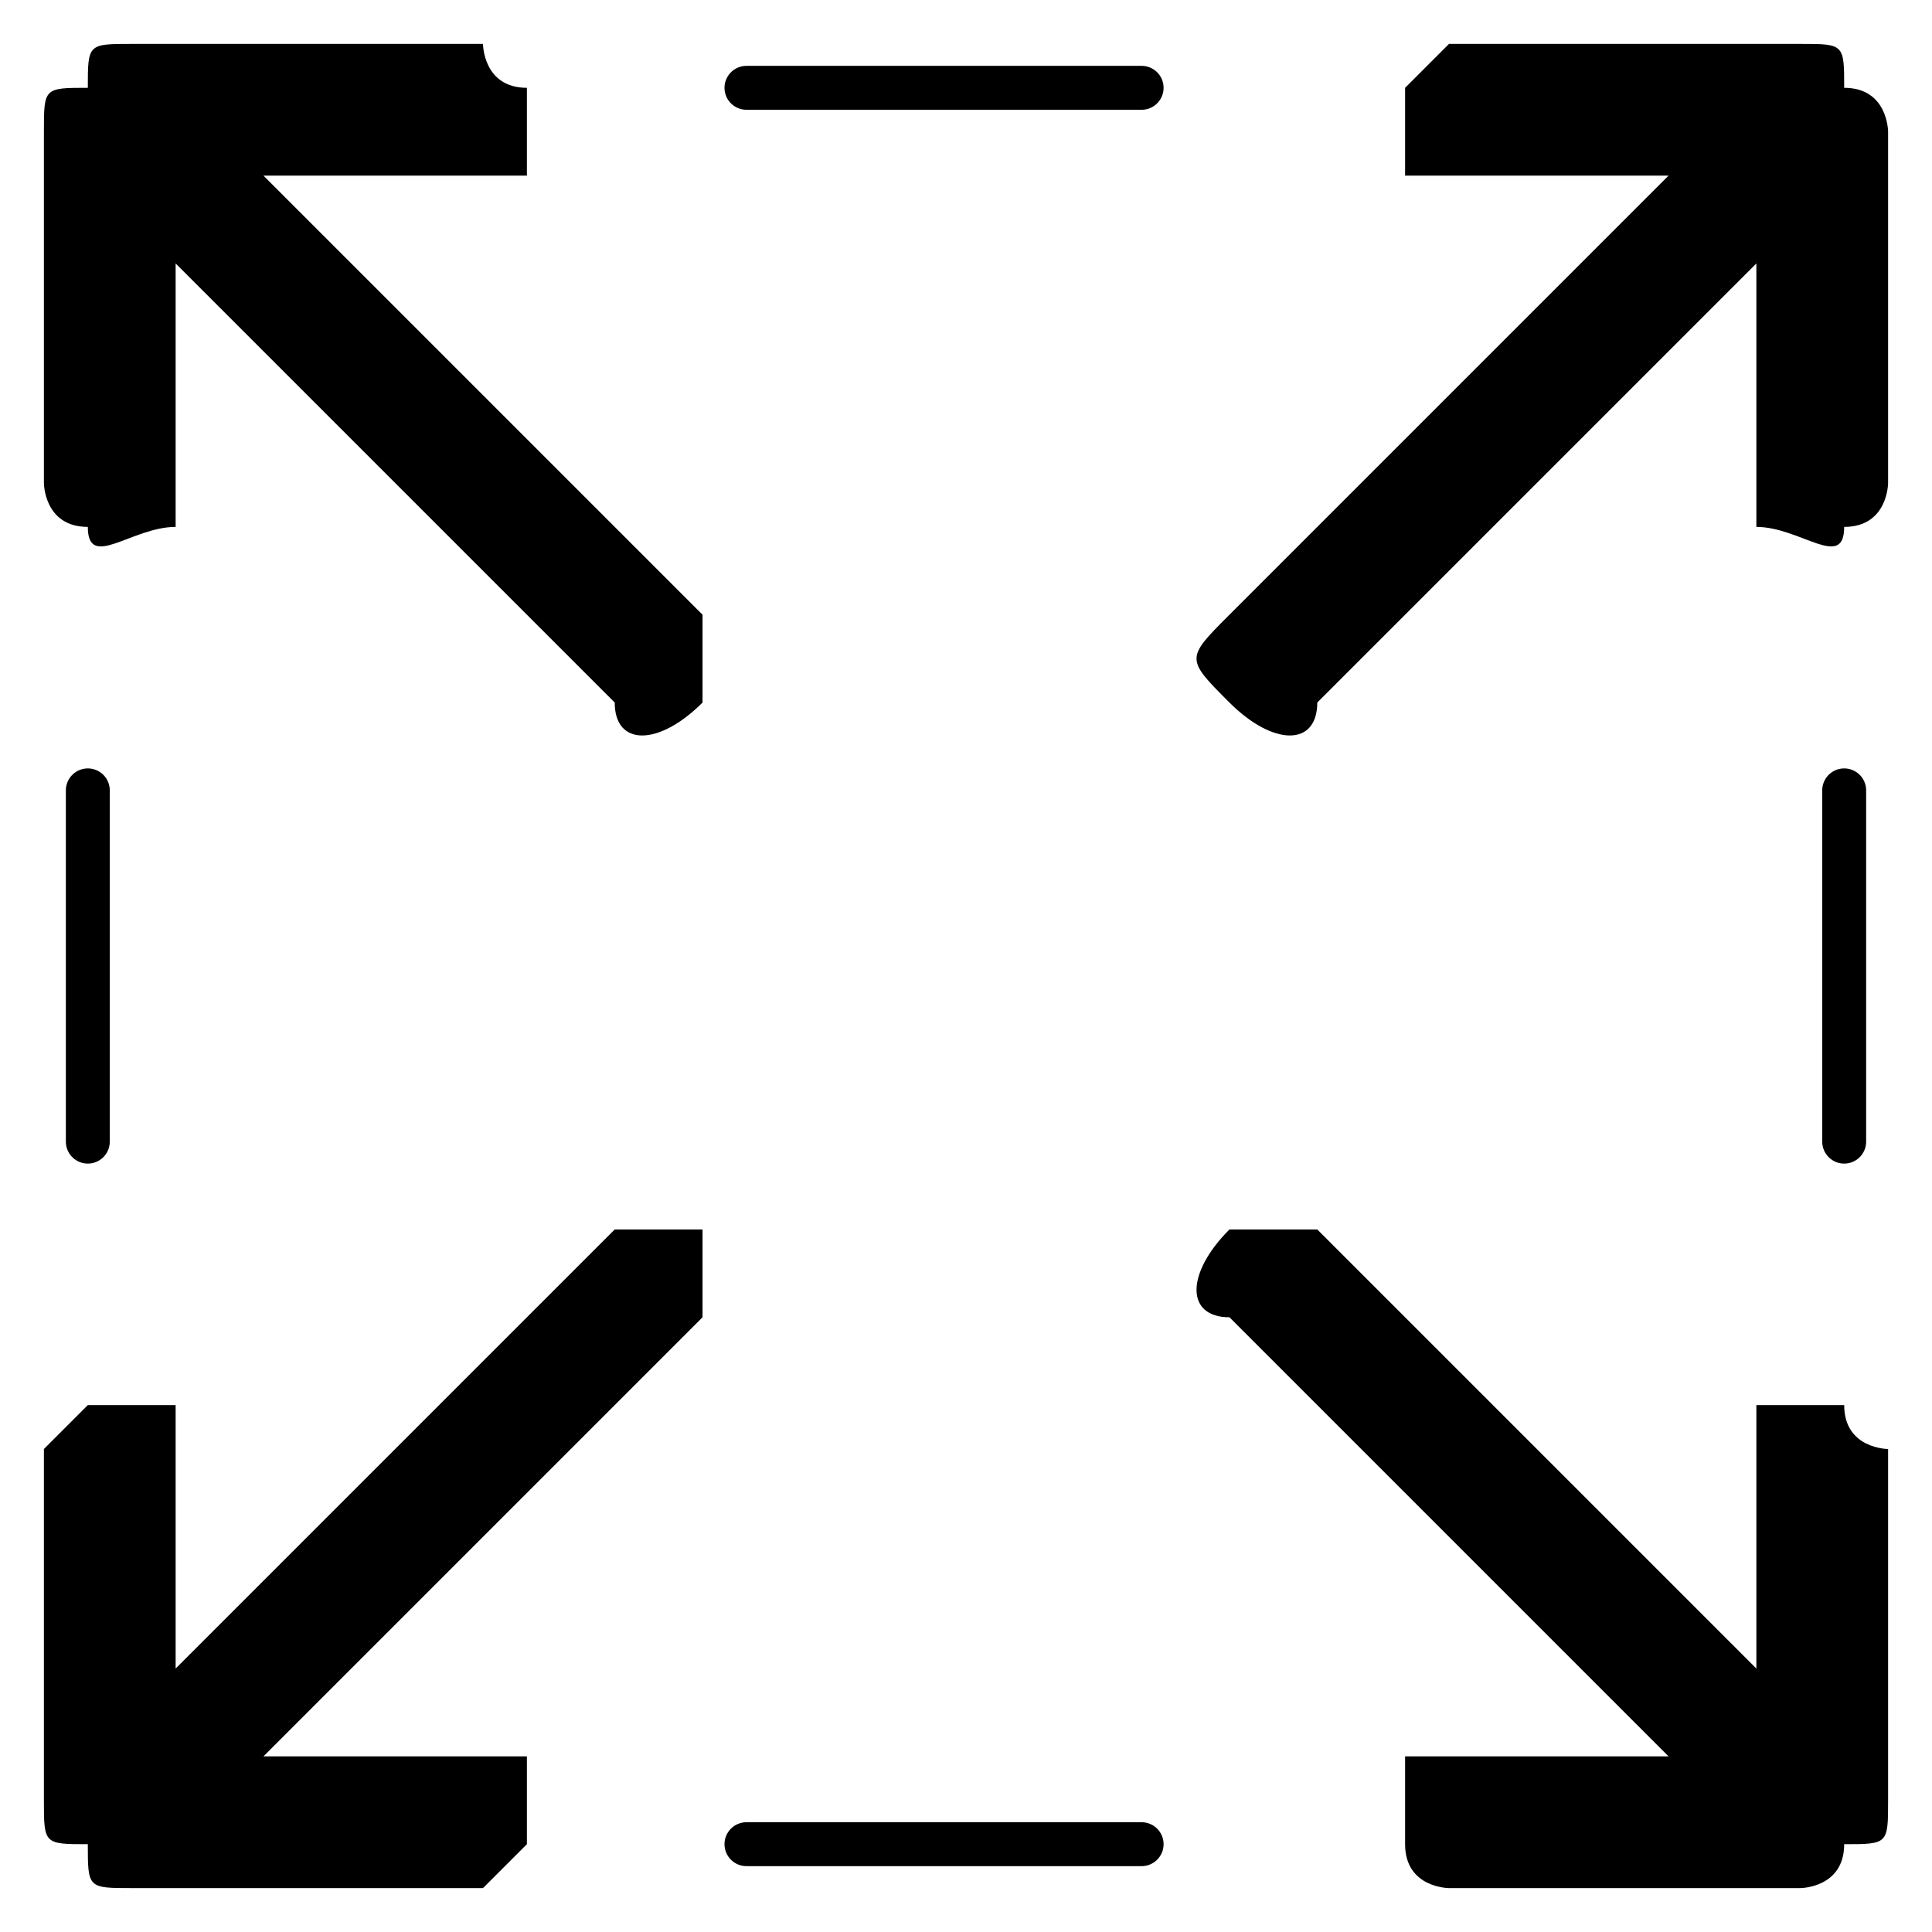
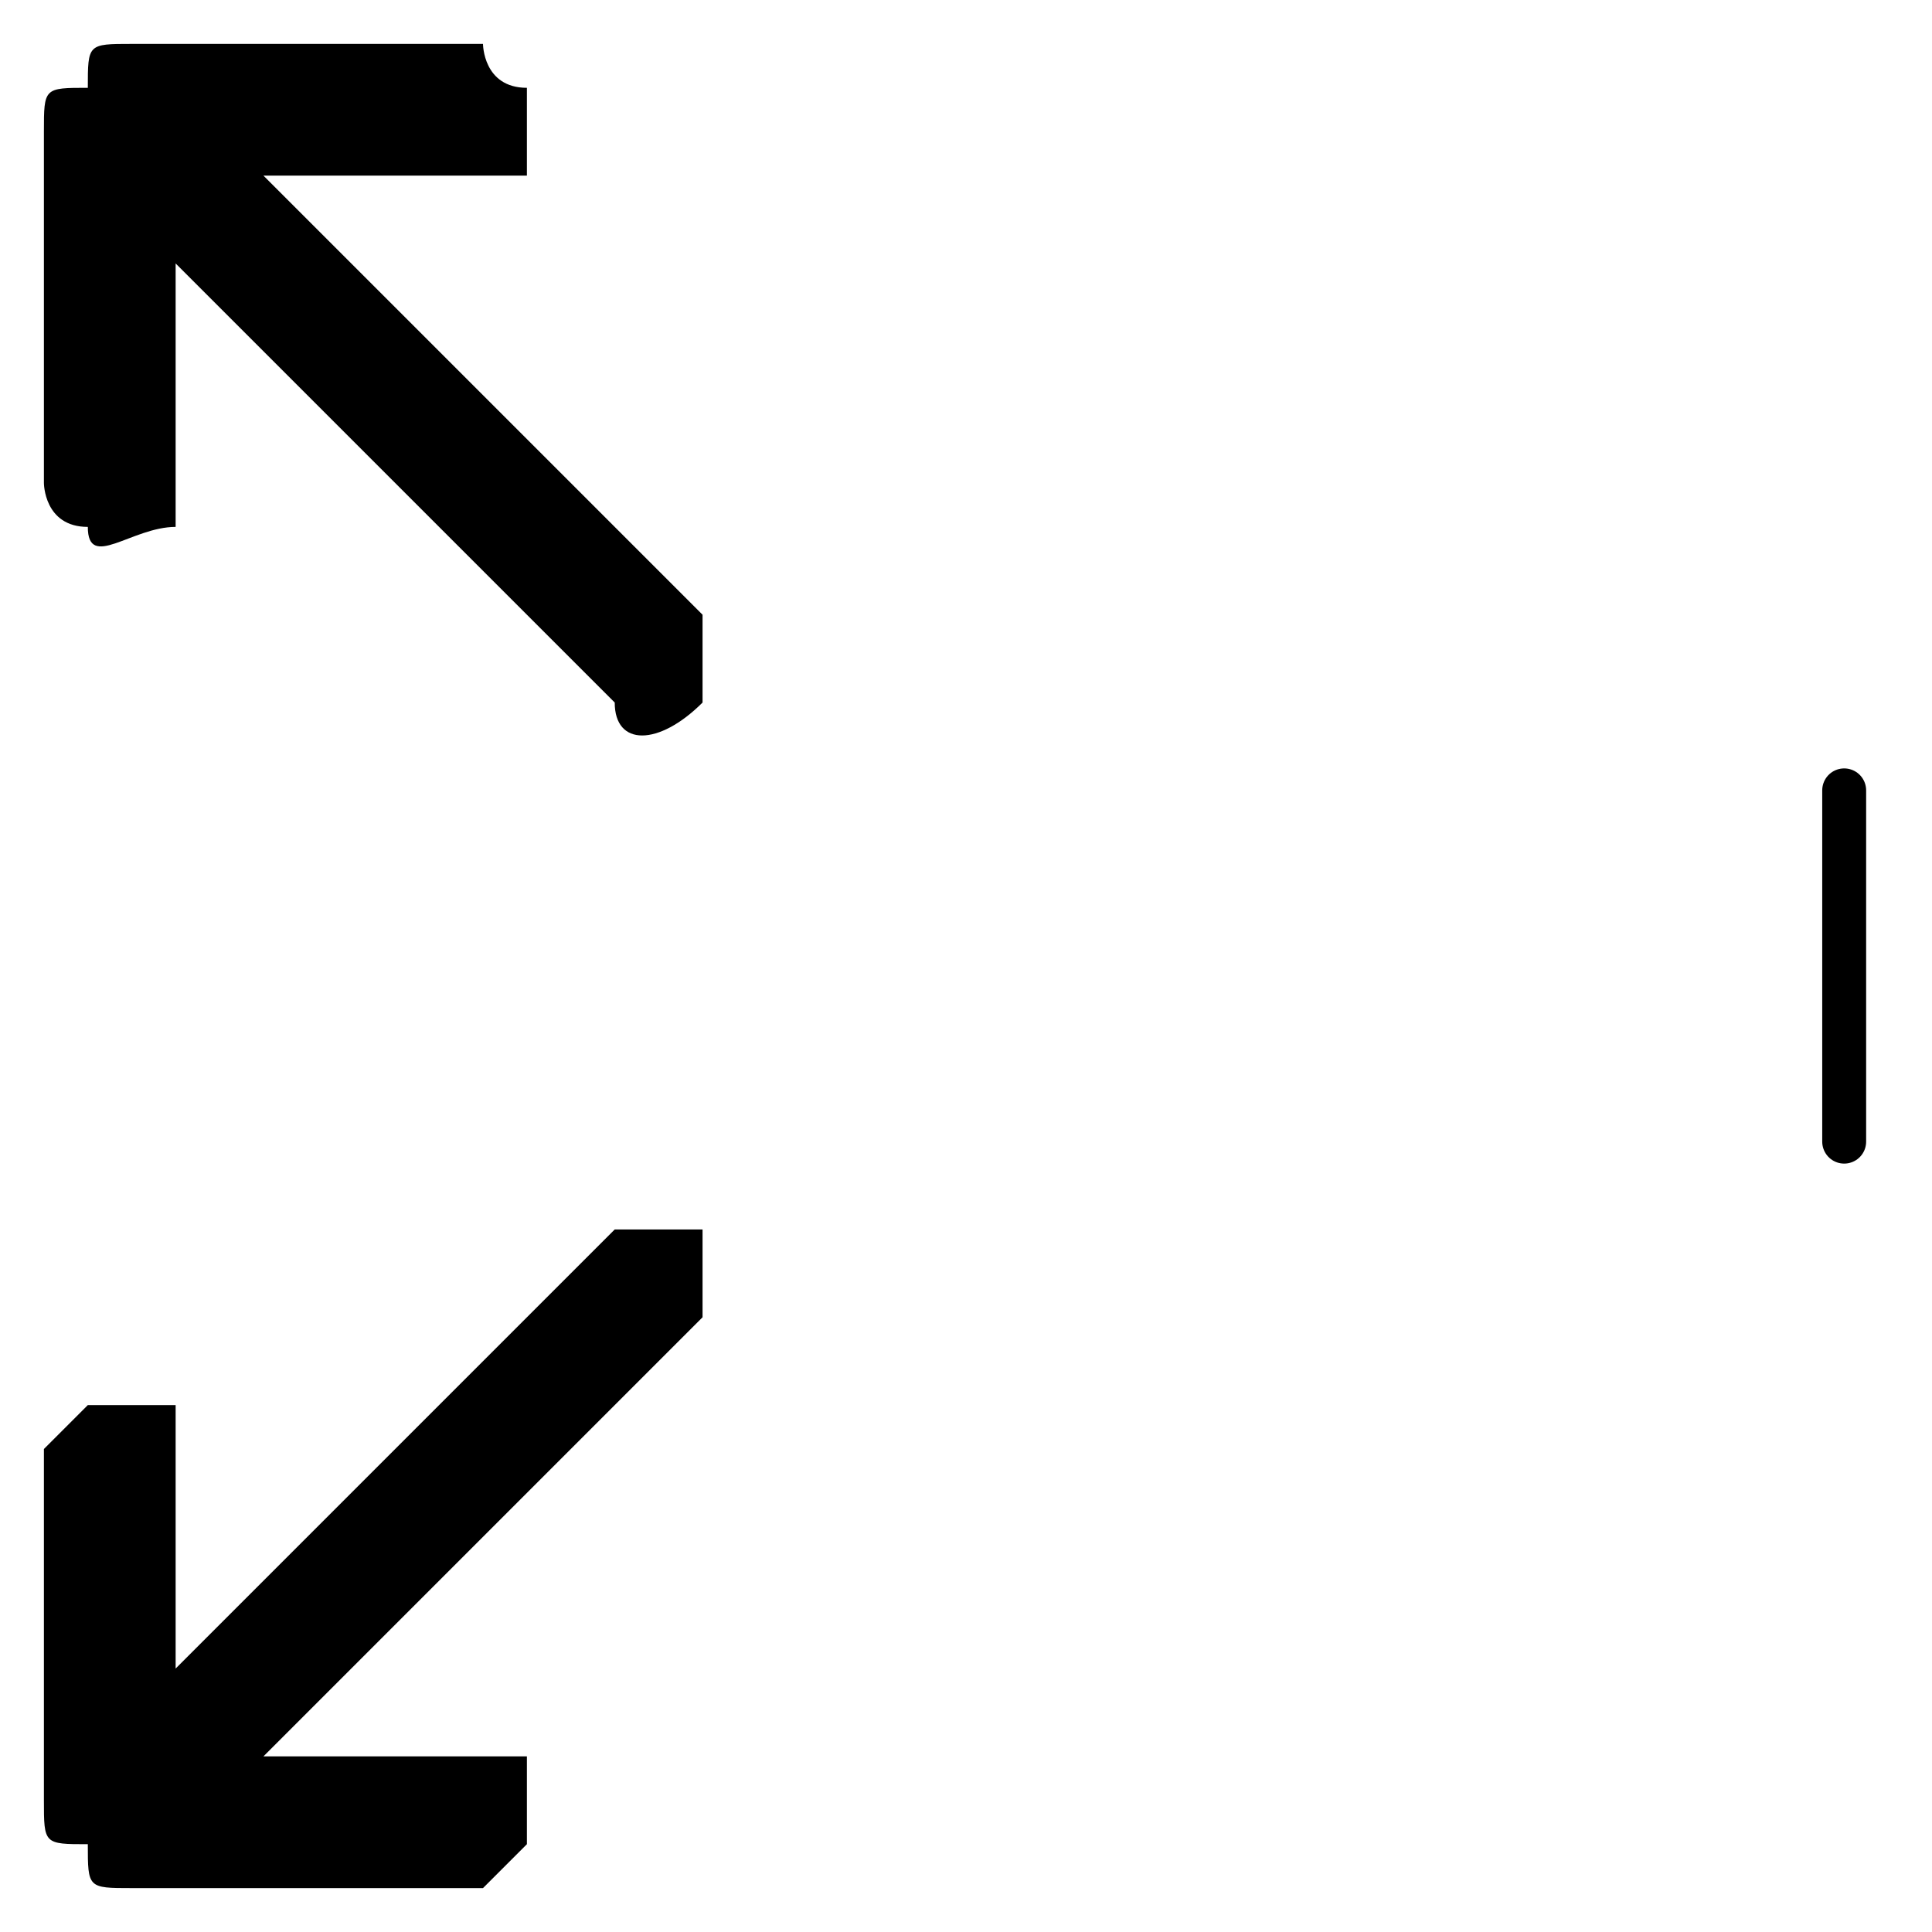
<svg xmlns="http://www.w3.org/2000/svg" xml:space="preserve" width="100%" height="100%" version="1.1" style="shape-rendering:geometricPrecision; text-rendering:geometricPrecision; image-rendering:optimizeQuality; fill-rule:evenodd; clip-rule:evenodd" viewBox="0 0 44 44">
  <defs>
    <style type="text/css">
   
    .str0 {stroke:black;stroke-width:1;stroke-linecap:round;stroke-linejoin:round}
    .fil1 {fill:none}
    .fil0 {fill:black}
   
  </style>
  </defs>
  <g id="Layer_x0020_1">
    <path id="_1433432295_back-alt.svg" class="fil0" d="M14 28l-10 10 0 -5c0,0 0,0 0,-1 -1,0 -2,0 -2,0 -1,1 -1,1 -1,1l0 8c0,1 0,1 1,1 0,1 0,1 1,1l8 0c0,0 0,0 1,-1 0,0 0,-1 0,-2 -1,0 -1,0 -1,0l-5 0 10 -10c0,0 0,-1 0,-2 -1,0 -2,0 -2,0z" />
-     <path id="_1433432295_back-alt.svg_0" class="fil0" d="M28 30l10 10 -5 0c0,0 -1,0 -1,0 0,1 0,2 0,2 0,1 1,1 1,1l8 0c0,0 1,0 1,-1 1,0 1,0 1,-1l0 -8c0,0 -1,0 -1,-1 0,0 -1,0 -2,0 0,1 0,1 0,1l0 5 -10 -10c0,0 -1,0 -2,0 -1,1 -1,2 0,2z" />
-     <path id="_1433432295_back-alt.svg_1" class="fil0" d="M30 16l10 -10 0 5c0,0 0,1 0,1 1,0 2,1 2,0 1,0 1,-1 1,-1l0 -8c0,0 0,-1 -1,-1 0,-1 0,-1 -1,-1l-8 0c0,0 -1,1 -1,1 0,0 0,1 0,2 0,0 1,0 1,0l5 0 -10 10c-1,1 -1,1 0,2 1,1 2,1 2,0z" />
    <path id="_1433432295_back-alt.svg_2" class="fil0" d="M16 14l-10 -10 5 0c0,0 0,0 1,0 0,-1 0,-2 0,-2 -1,0 -1,-1 -1,-1l-8 0c-1,0 -1,0 -1,1 -1,0 -1,0 -1,1l0 8c0,0 0,1 1,1 0,1 1,0 2,0 0,0 0,-1 0,-1l0 -5 10 10c0,1 1,1 2,0 0,-1 0,-1 0,-2z" />
-     <path class="fil1 str0" d="M17 42l9 0" />
-     <path class="fil1 str0" d="M17 2l9 0" />
-     <path class="fil1 str0" d="M2 26l0 -8" />
    <path class="fil1 str0" d="M42 26l0 -8" />
  </g>
</svg>